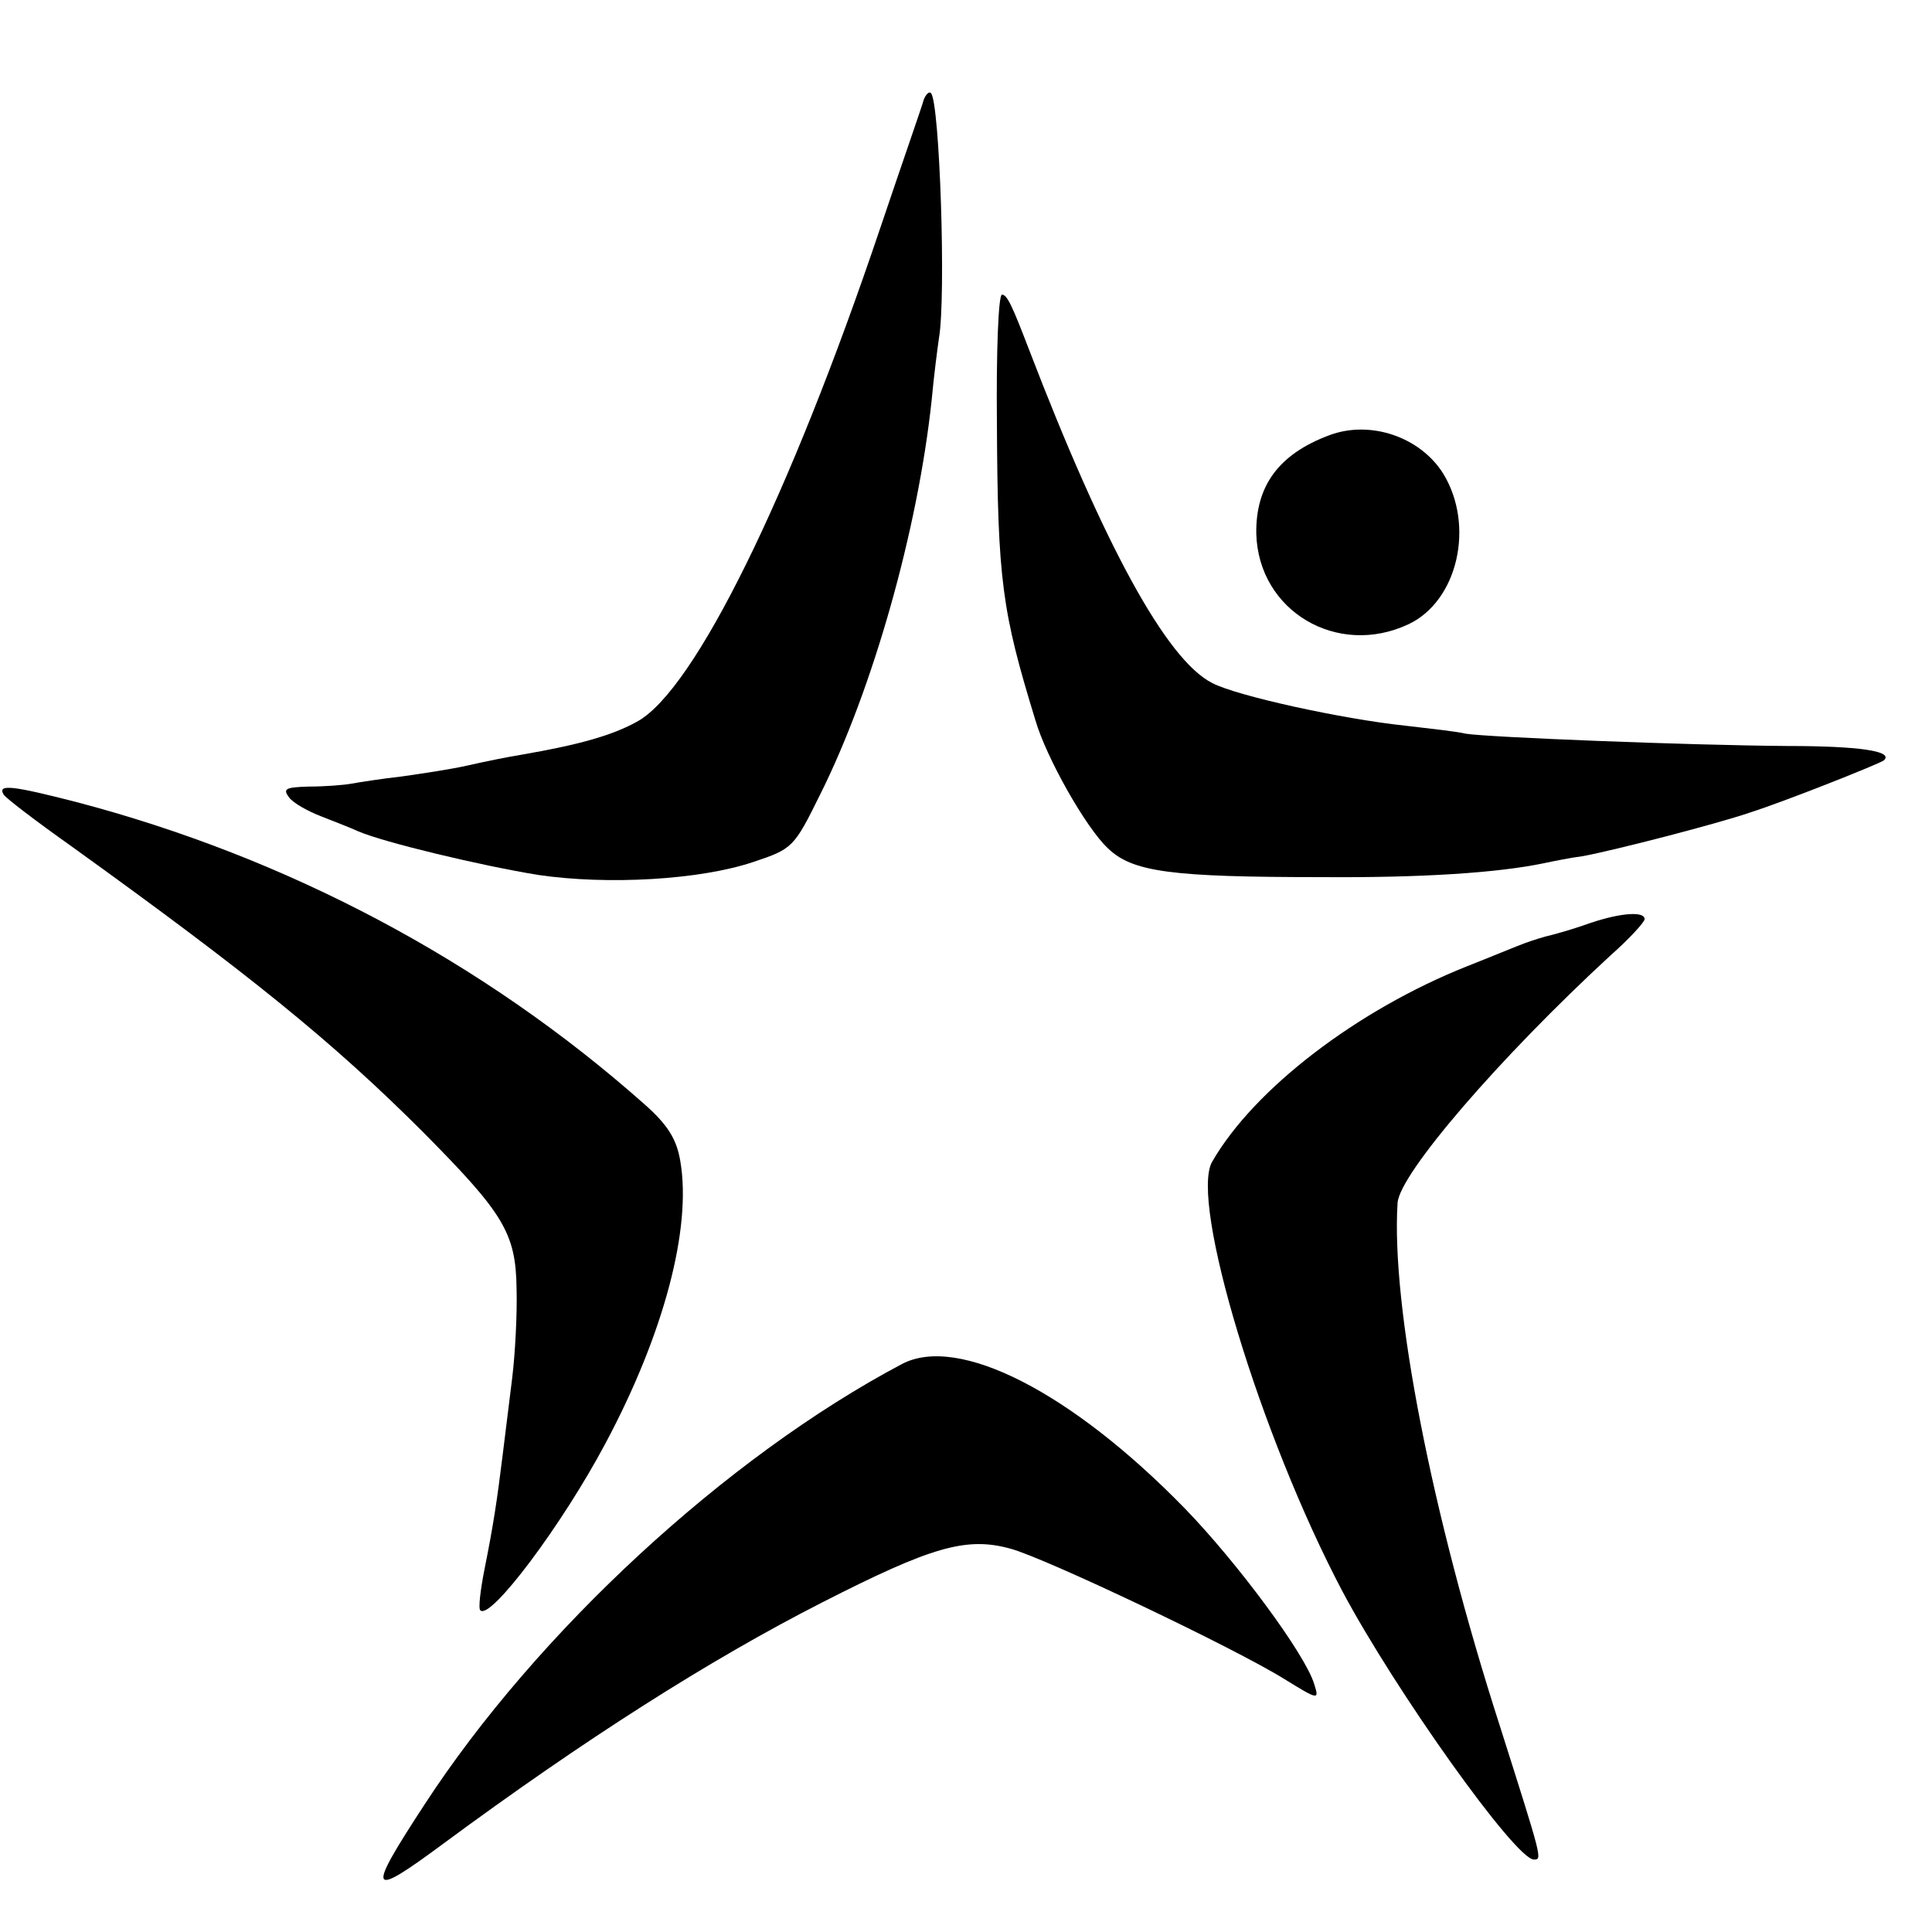
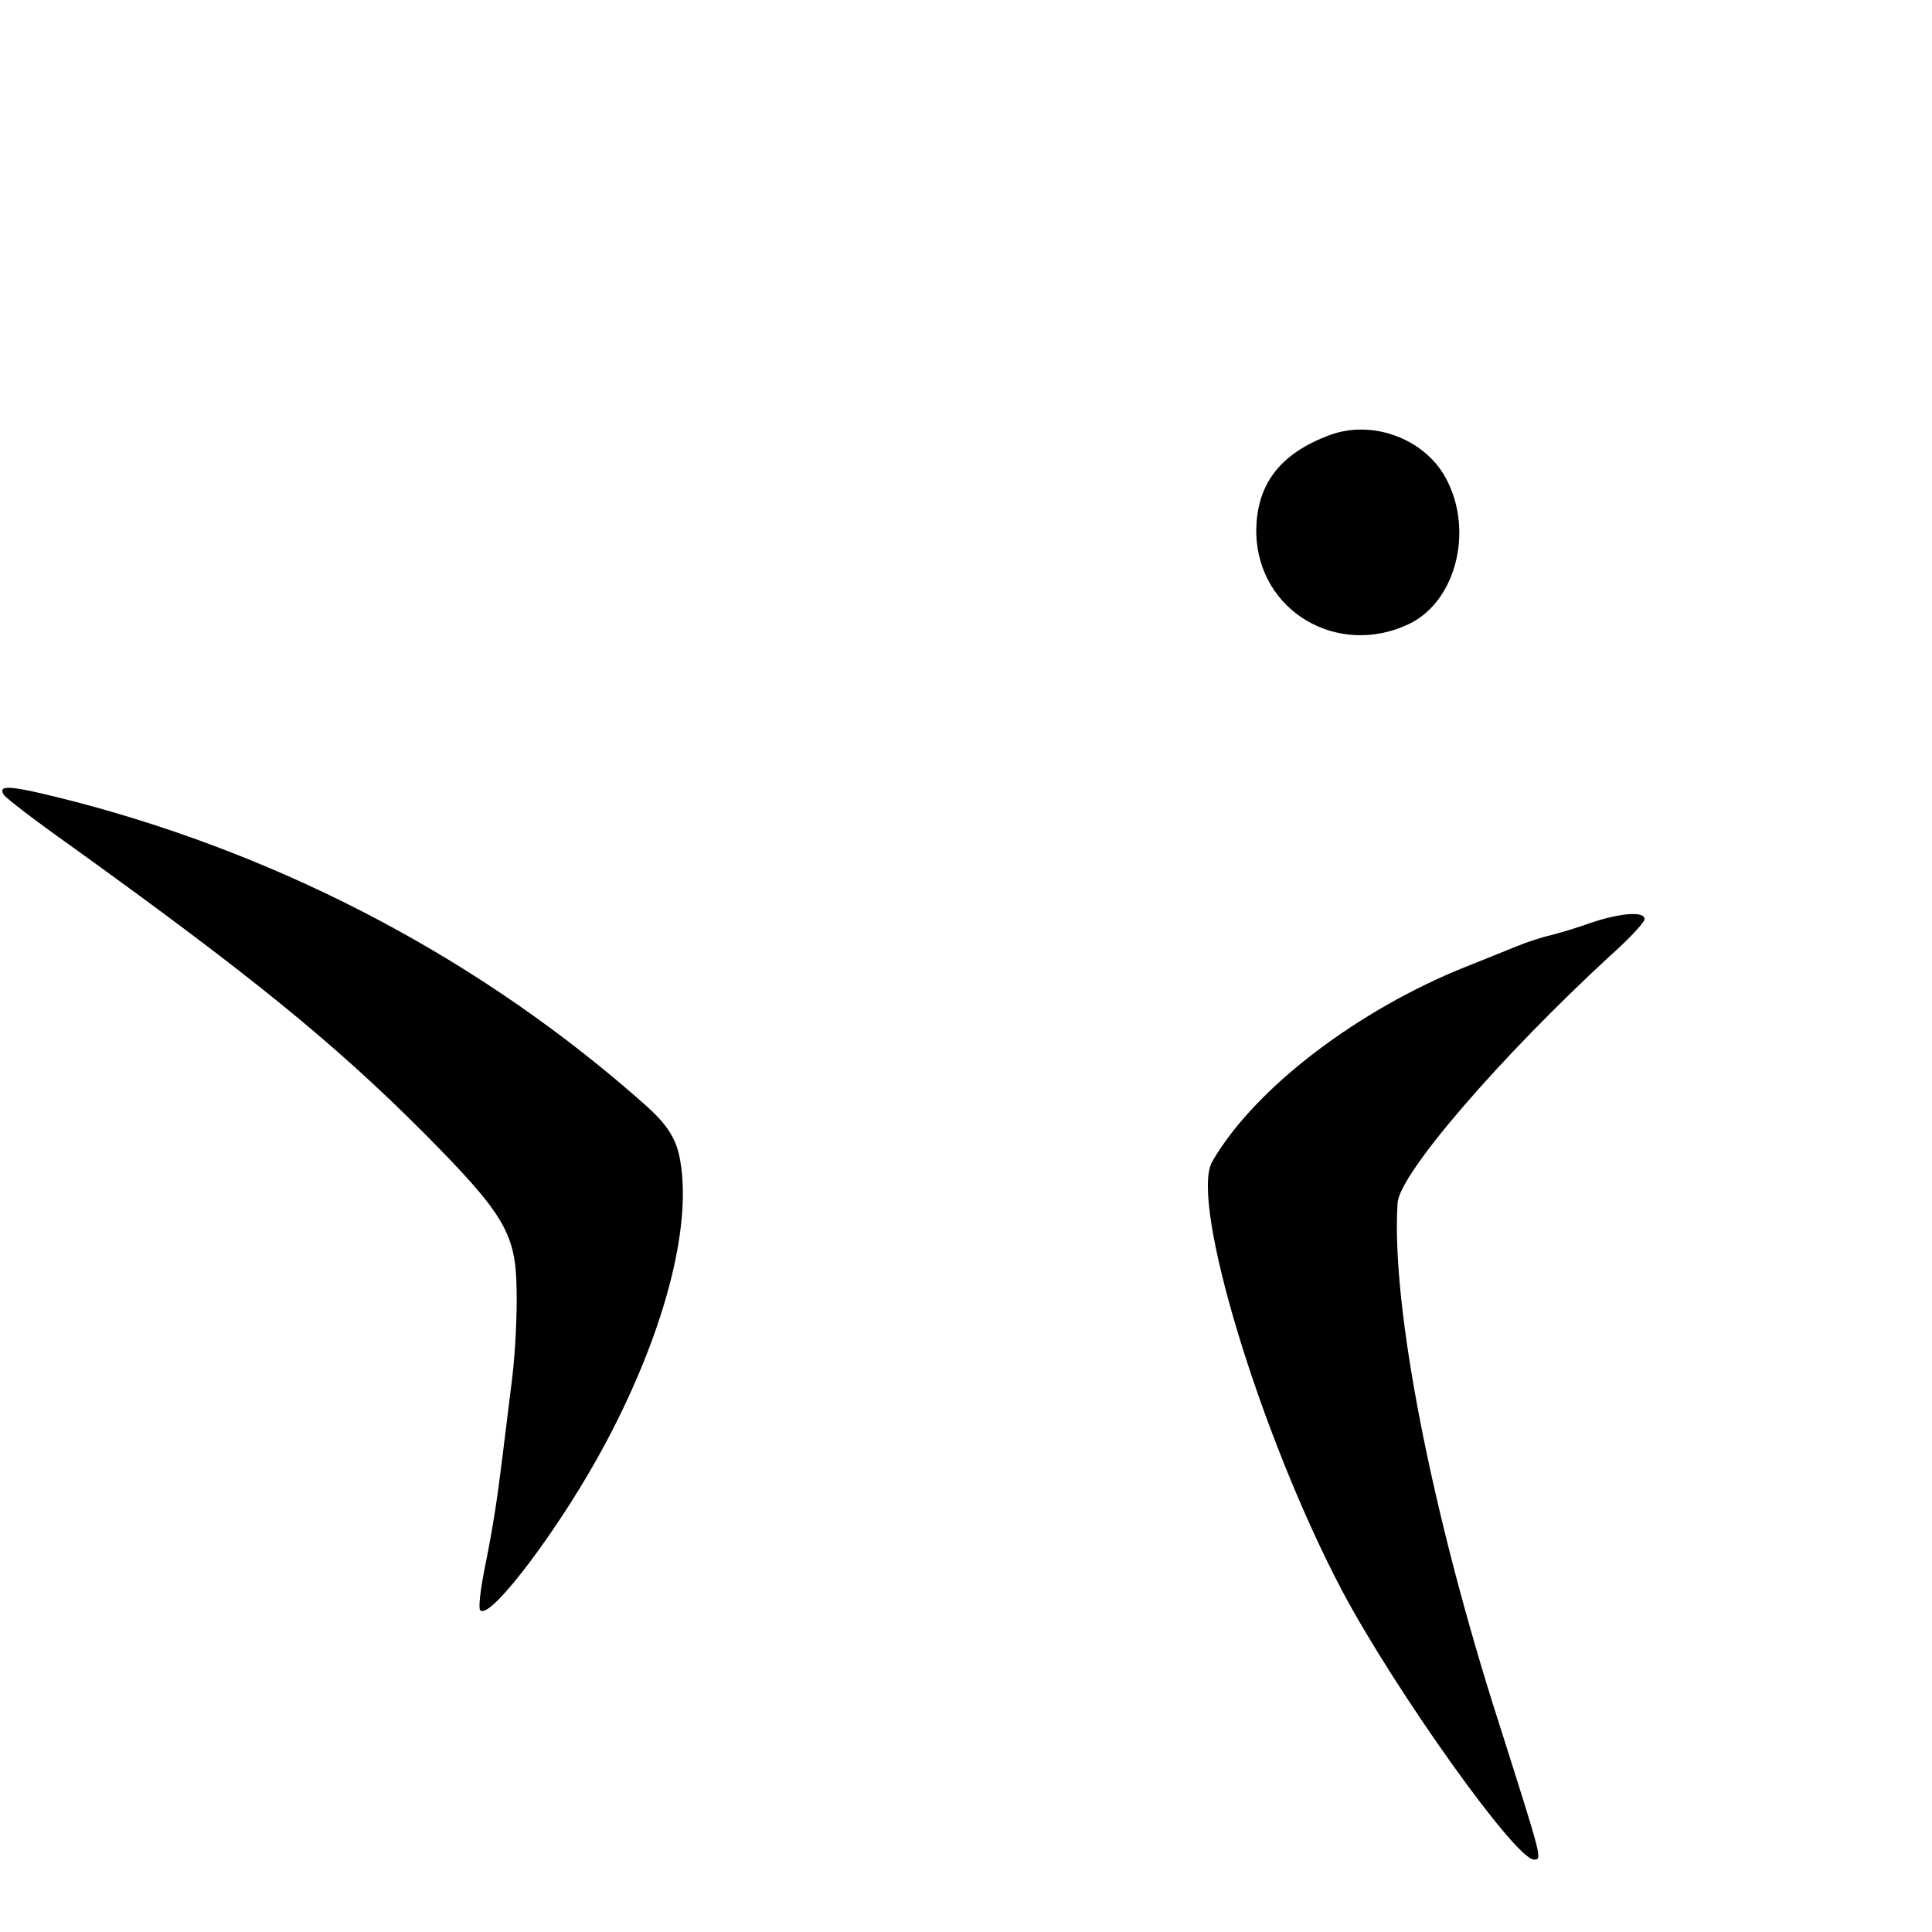
<svg xmlns="http://www.w3.org/2000/svg" version="1.0" width="16pt" height="16pt" viewBox="0 0 16 16" preserveAspectRatio="xMidYMid meet">
  <g transform="translate(0,16) scale(0.006,-0.006)" fill="#000000" stroke="none">
-     <path d="M1275 2529 c-2 -8 -30 -88 -60 -177 -125 -371 -256 -637 -335 -681 -34 -19 -79 -32 -160 -46 -19 -3 -53 -10 -75 -15 -22 -5 -62 -11 -90 -15 -27 -3 -59 -8 -70 -10 -11 -2 -37 -4 -59 -4 -32 -1 -36 -3 -27 -15 6 -8 26 -19 44 -26 18 -7 41 -16 52 -21 35 -15 168 -47 248 -60 95 -14 223 -7 297 18 54 18 56 20 92 93 73 146 135 366 154 545 3 33 8 71 10 85 10 57 1 326 -11 338 -2 3 -7 -1 -10 -9z" />
-     <path d="M1376 2083 c1 -218 7 -260 53 -410 15 -52 70 -149 100 -177 34 -33 87 -40 296 -40 138 -1 242 6 305 19 14 3 39 8 55 10 43 8 183 44 230 60 50 16 178 67 185 72 15 13 -35 20 -133 20 -136 1 -414 12 -444 17 -12 3 -49 7 -83 11 -86 9 -233 41 -267 59 -63 32 -149 190 -253 461 -23 60 -30 75 -37 75 -5 0 -8 -80 -7 -177z" />
    <path d="M1835 2066 c-70 -26 -102 -70 -101 -136 3 -107 112 -171 210 -125 68 32 92 136 48 208 -32 51 -101 74 -157 53z" />
    <path d="M5 1570 c3 -5 45 -37 93 -71 246 -177 361 -270 486 -395 111 -112 128 -139 129 -216 1 -35 -2 -90 -6 -123 -4 -33 -10 -80 -13 -105 -8 -65 -13 -98 -25 -158 -6 -30 -9 -56 -6 -58 14 -14 113 118 173 231 80 150 119 296 103 389 -5 30 -17 50 -50 79 -221 196 -491 340 -785 417 -86 22 -108 25 -99 10z" />
    <path d="M2196 1393 c-22 -8 -47 -15 -55 -17 -9 -2 -25 -7 -36 -11 -11 -4 -47 -19 -80 -32 -151 -60 -294 -169 -352 -270 -31 -55 66 -377 180 -593 73 -137 238 -369 264 -370 12 0 12 -1 -47 185 -94 292 -150 579 -141 721 2 40 142 202 294 342 26 23 47 46 47 50 0 11 -32 9 -74 -5z" />
-     <path d="M1245 784 c-242 -128 -504 -370 -659 -608 -81 -124 -78 -131 26 -54 195 144 368 254 523 333 151 77 199 91 260 74 48 -13 309 -137 378 -180 47 -29 48 -29 41 -7 -12 41 -107 169 -179 243 -156 160 -312 240 -390 199z" />
  </g>
</svg>